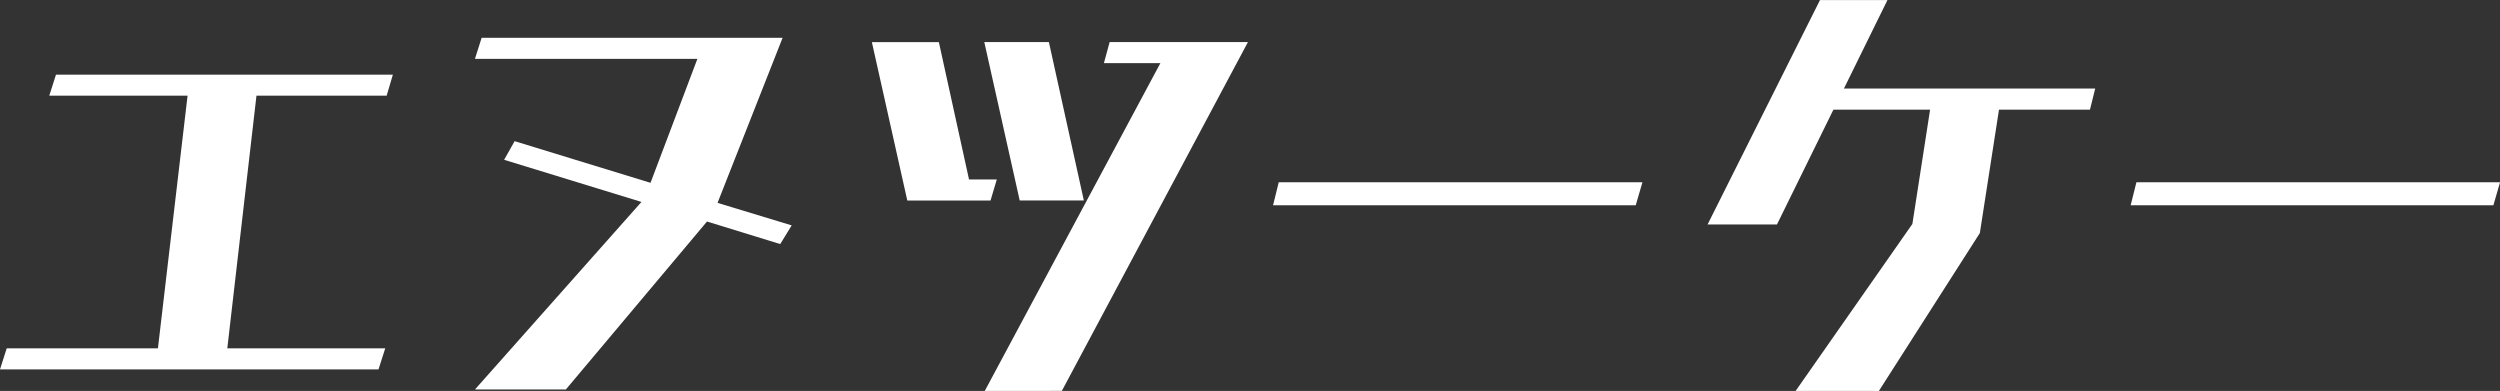
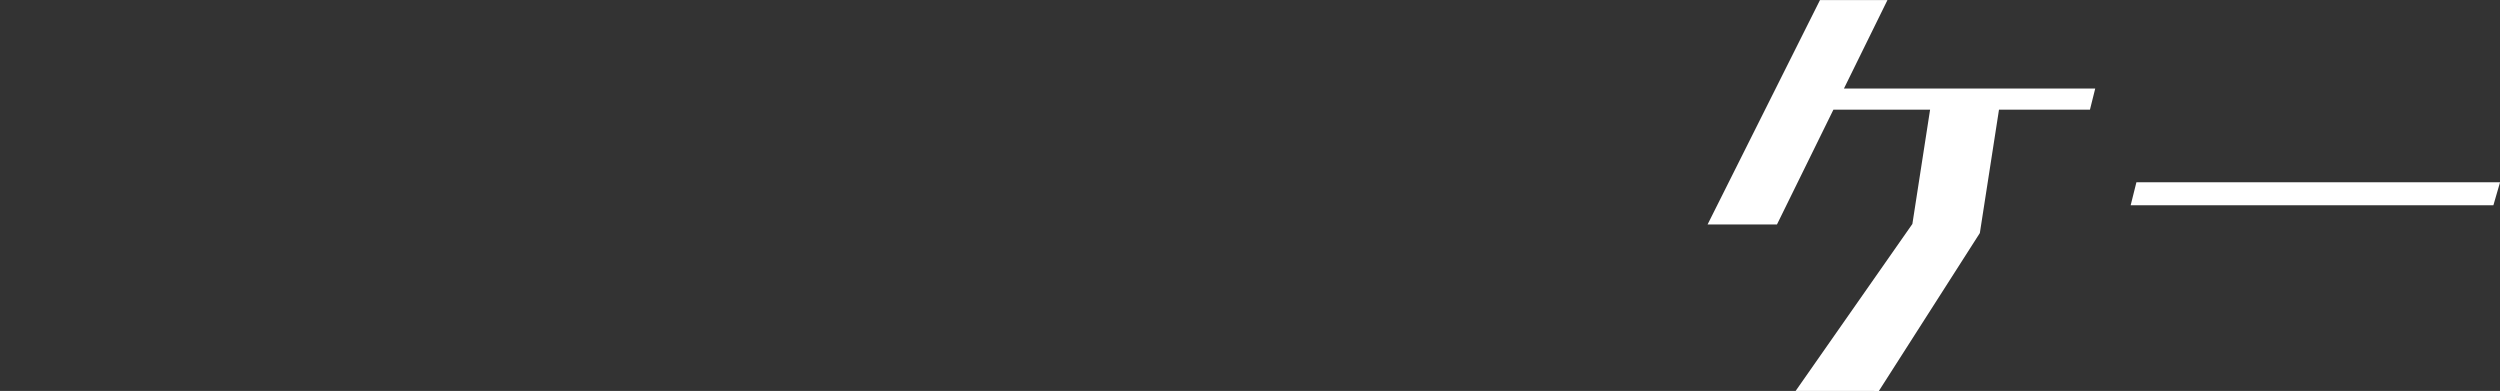
<svg xmlns="http://www.w3.org/2000/svg" width="264.638" height="41.382" viewBox="0 0 264.638 41.382">
  <rect x="0" y="0" width="264.638" height="41.382" fill="#333333" stroke="none" />
  <g id="グループ_375" data-name="グループ 375" transform="translate(-51.494 -26.977)">
-     <path id="パス_2657" data-name="パス 2657" d="M51.494,60.047l.71-2.226H68.211l3.138-26.747H56.71l.71-2.226H93.082l-.659,2.226H78.642L75.555,57.821H92.272l-.71,2.226Z" transform="translate(0 6.031)" fill="#fff" />
-     <path id="パス_2658" data-name="パス 2658" d="M87.965,47.373,73.022,65.154H63.4L81.026,45.3l-14.537-4.46L67.6,38.867l14.385,4.409,4.963-13.122H63.4l.71-2.23H95.968L89.08,45.4l7.851,2.382-1.216,1.977Z" transform="translate(38.369 3.053)" fill="#fff" />
-     <path id="パス_2659" data-name="パス 2659" d="M77.1,44.8l-3.75-16.767h7.091l3.193,14.541h2.94L85.91,44.8Zm11.9,0L85.251,28.032h6.838l3.7,16.767ZM85.3,64.958l18.592-34.7h-5.98l.608-2.23H113.16l-19.7,36.926Z" transform="translate(70.436 3.401)" fill="#fff" />
-     <path id="パス_2660" data-name="パス 2660" d="M83.4,33.979l.6-2.433h38.5l-.71,2.433Z" transform="translate(102.854 14.728)" fill="#fff" />
    <path id="パス_2661" data-name="パス 2661" d="M103.613,68.359l12.358-17.675,1.875-12.1H107.613l-5.976,12.155H94.292l11.9-23.757h7.142l-4.608,9.368h26.6l-.557,2.234H125.14l-2.027,13.063-10.69,16.716Z" transform="translate(137.958 0)" fill="#fff" />
    <path id="パス_2662" data-name="パス 2662" d="M104.9,33.979l.608-2.433H144l-.705,2.433Z" transform="translate(172.136 14.728)" fill="#fff" />
  </g>
</svg>